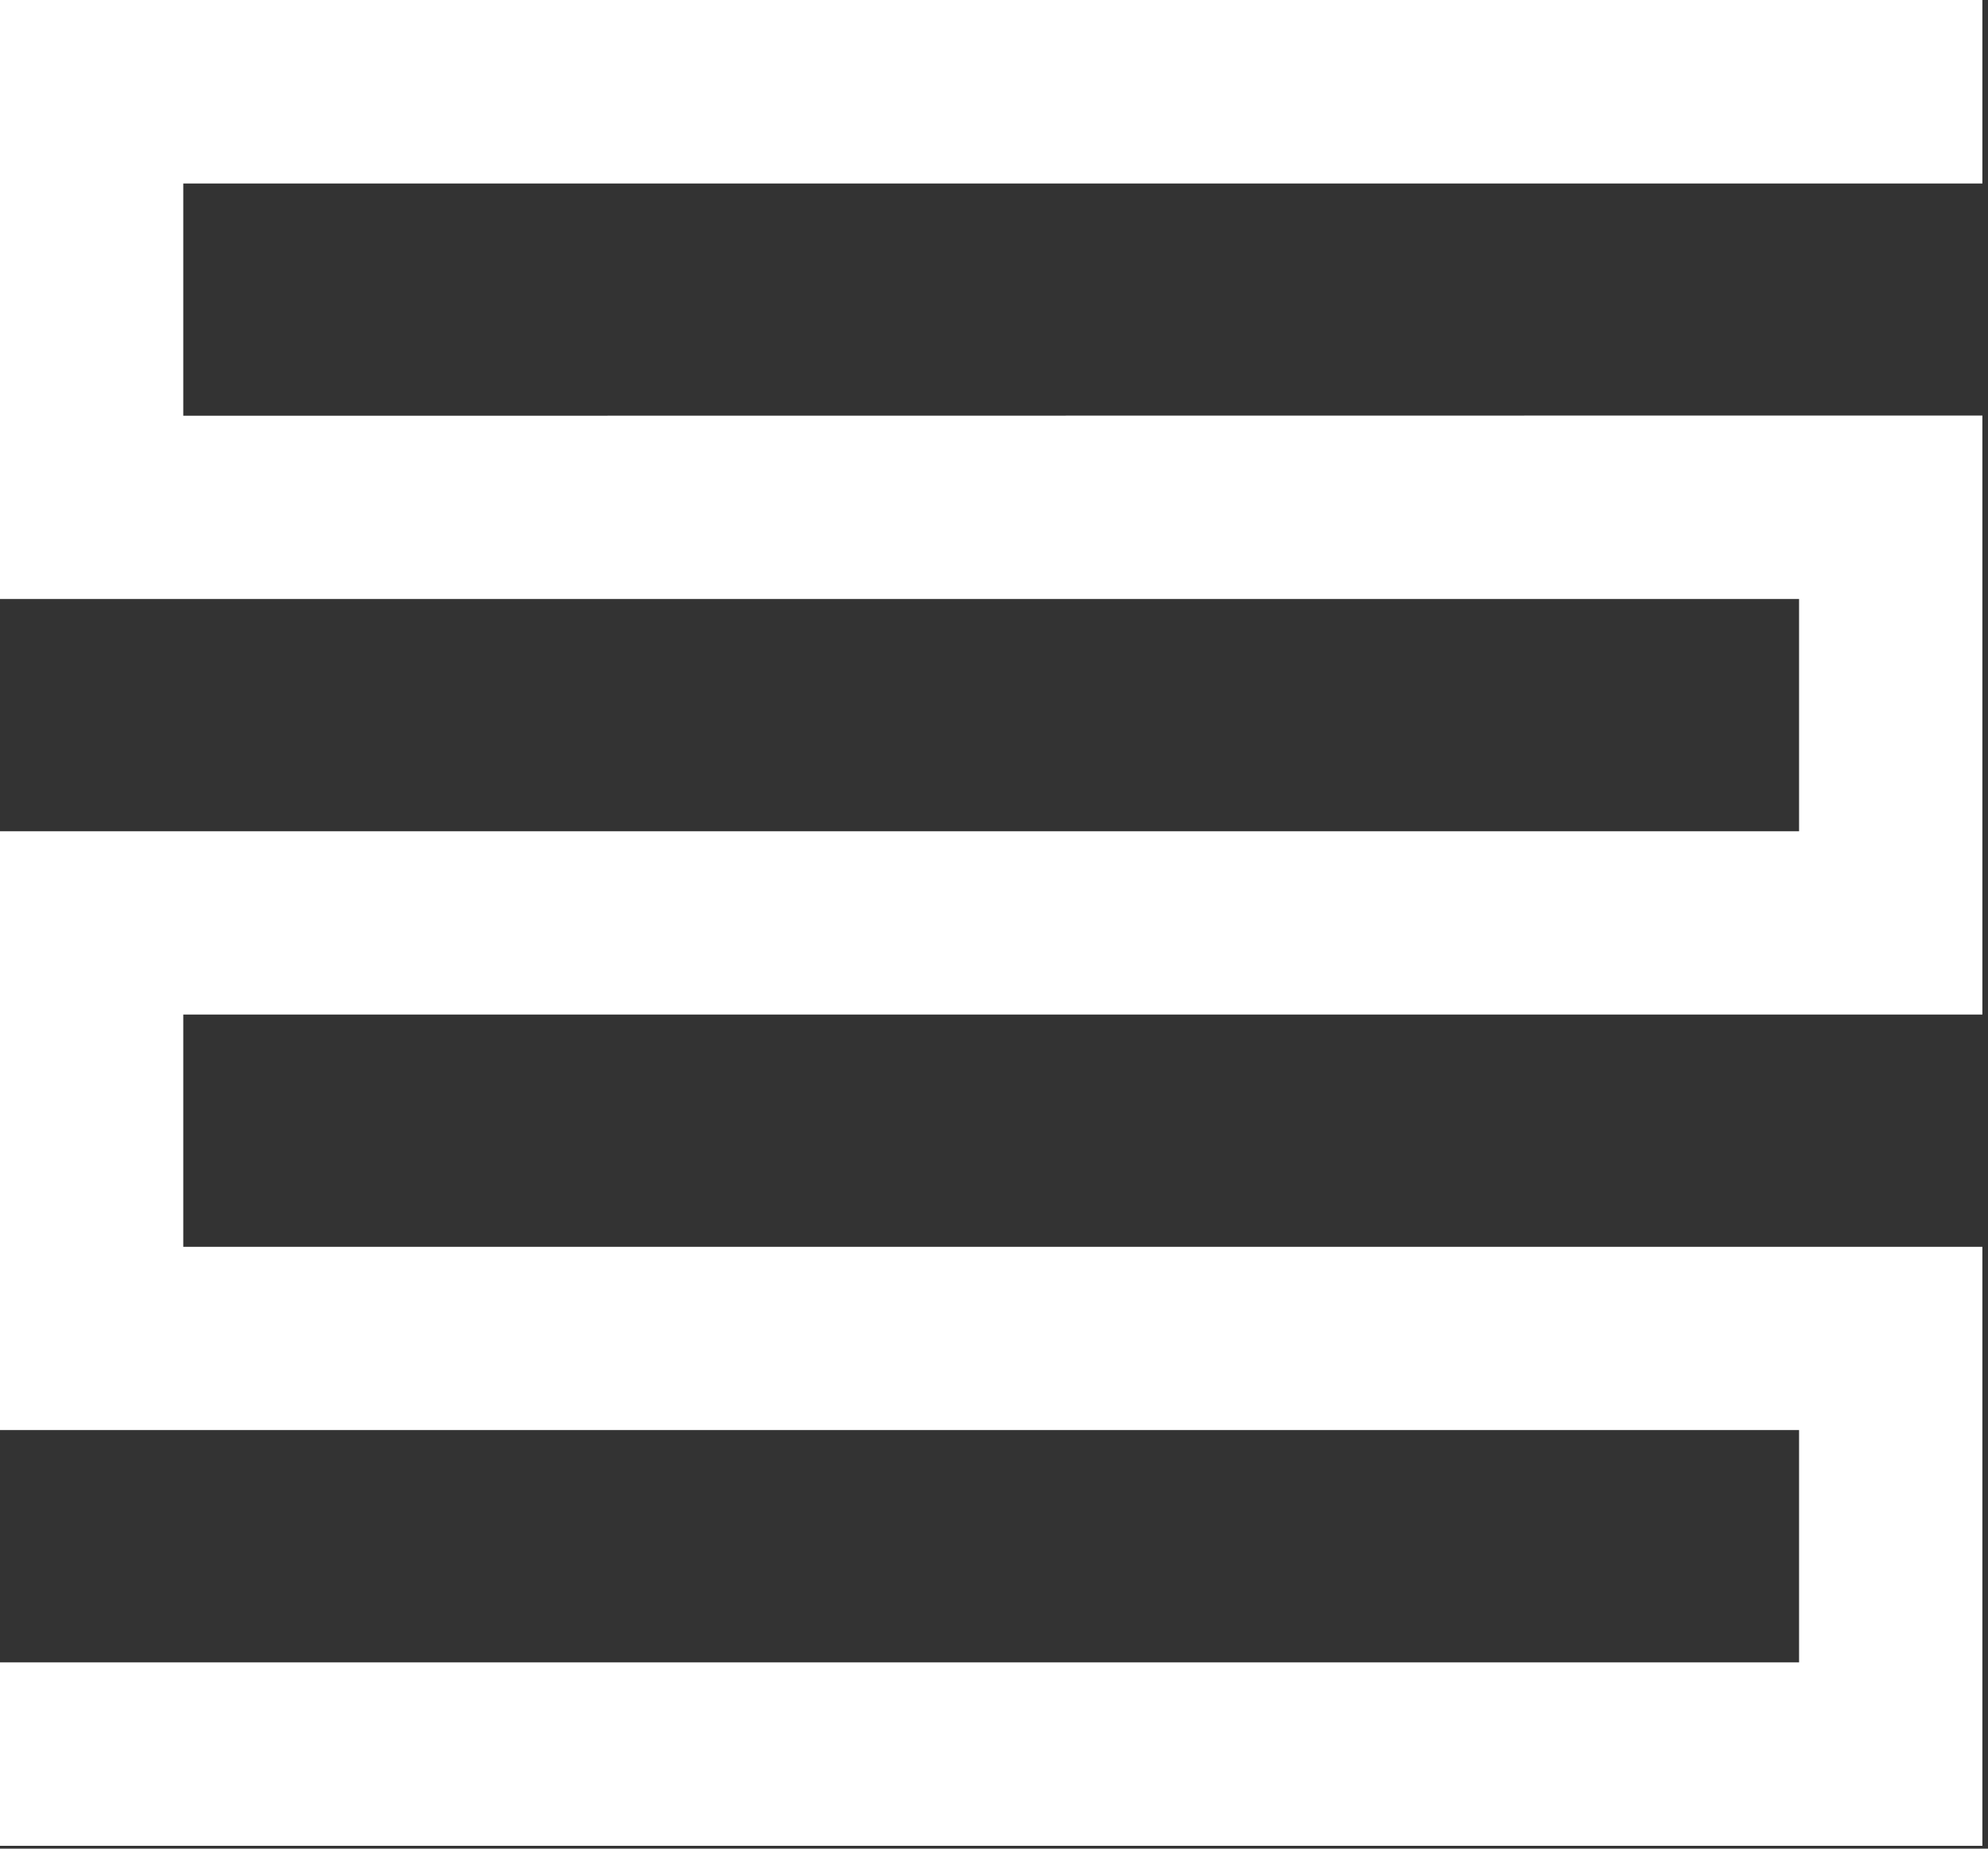
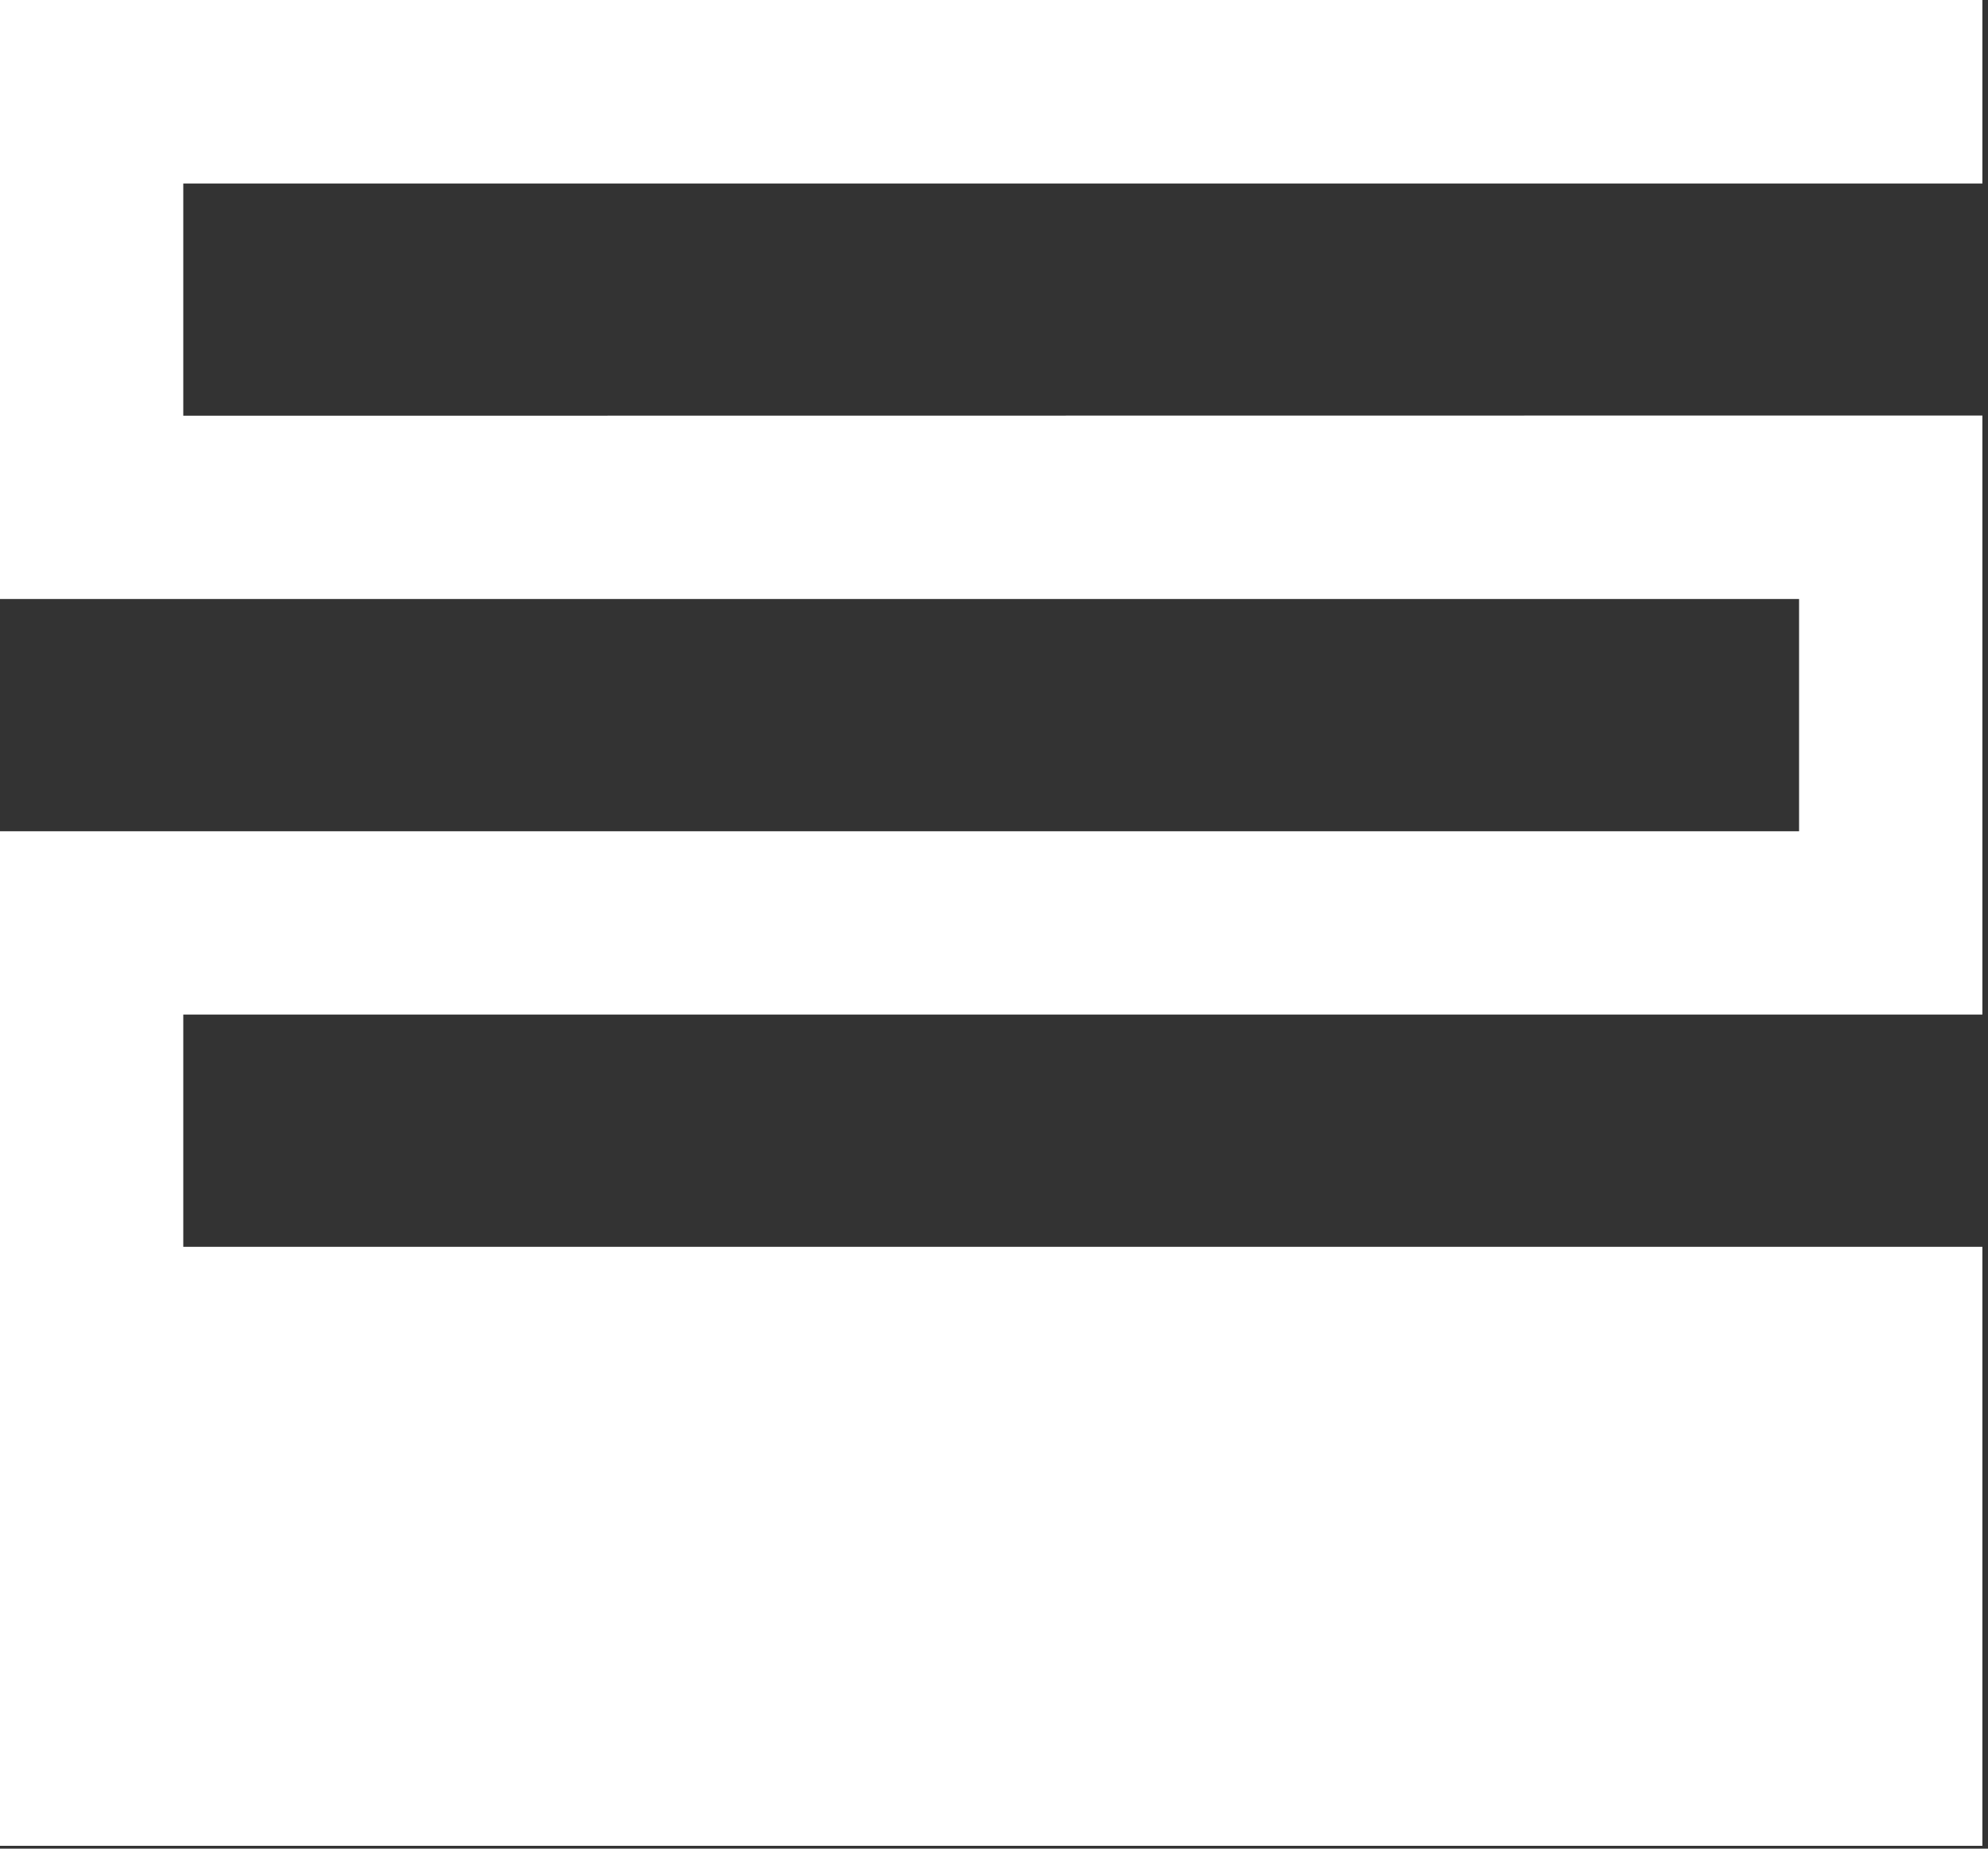
<svg xmlns="http://www.w3.org/2000/svg" fill="none" height="100%" overflow="visible" preserveAspectRatio="none" style="display: block;" viewBox="0 0 57 53" width="100%">
  <rect x="0" y="0" width="57" height="53" fill="#333333" stroke="none" />
-   <path d="M56.839 5.26V0H0V17.173H51.583V23.832H0V40.999H51.583V47.659H0V52.919H56.839V35.746H5.255V29.086H56.839V11.913L5.255 11.919V5.26H56.839Z" fill="white" id="logo1" />
+   <path d="M56.839 5.26V0H0V17.173H51.583V23.832H0V40.999H51.583H0V52.919H56.839V35.746H5.255V29.086H56.839V11.913L5.255 11.919V5.26H56.839Z" fill="white" id="logo1" />
</svg>